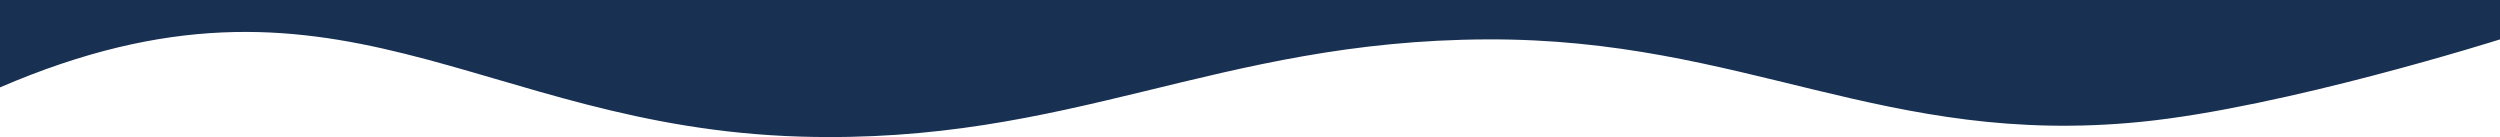
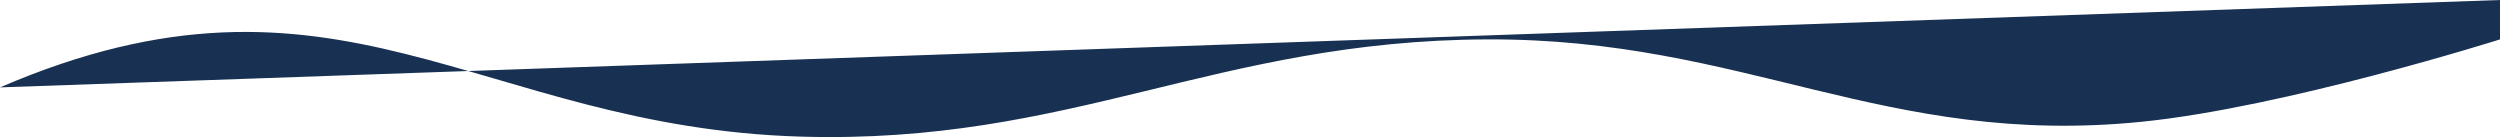
<svg xmlns="http://www.w3.org/2000/svg" width="912" height="50" viewBox="0 0 912 50" fill="none" preserveAspectRatio="none">
-   <path d="M912 14.368C912 14.368 833.481 39.206 781 44.45C687.522 53.789 636.553 13.981 542.5 14.368C443.466 14.775 390.981 52.781 292 49.837C174.084 46.331 123 -21.102 6.26194e-05 31.878C8.00184e-06 13.47 4.37113e-06 6.07507e-07 4.37113e-06 6.07507e-07L912 8.03371e-05L912 14.368Z" fill="#183153" />
+   <path d="M912 14.368C912 14.368 833.481 39.206 781 44.45C687.522 53.789 636.553 13.981 542.5 14.368C443.466 14.775 390.981 52.781 292 49.837C174.084 46.331 123 -21.102 6.26194e-05 31.878L912 8.03371e-05L912 14.368Z" fill="#183153" />
</svg>